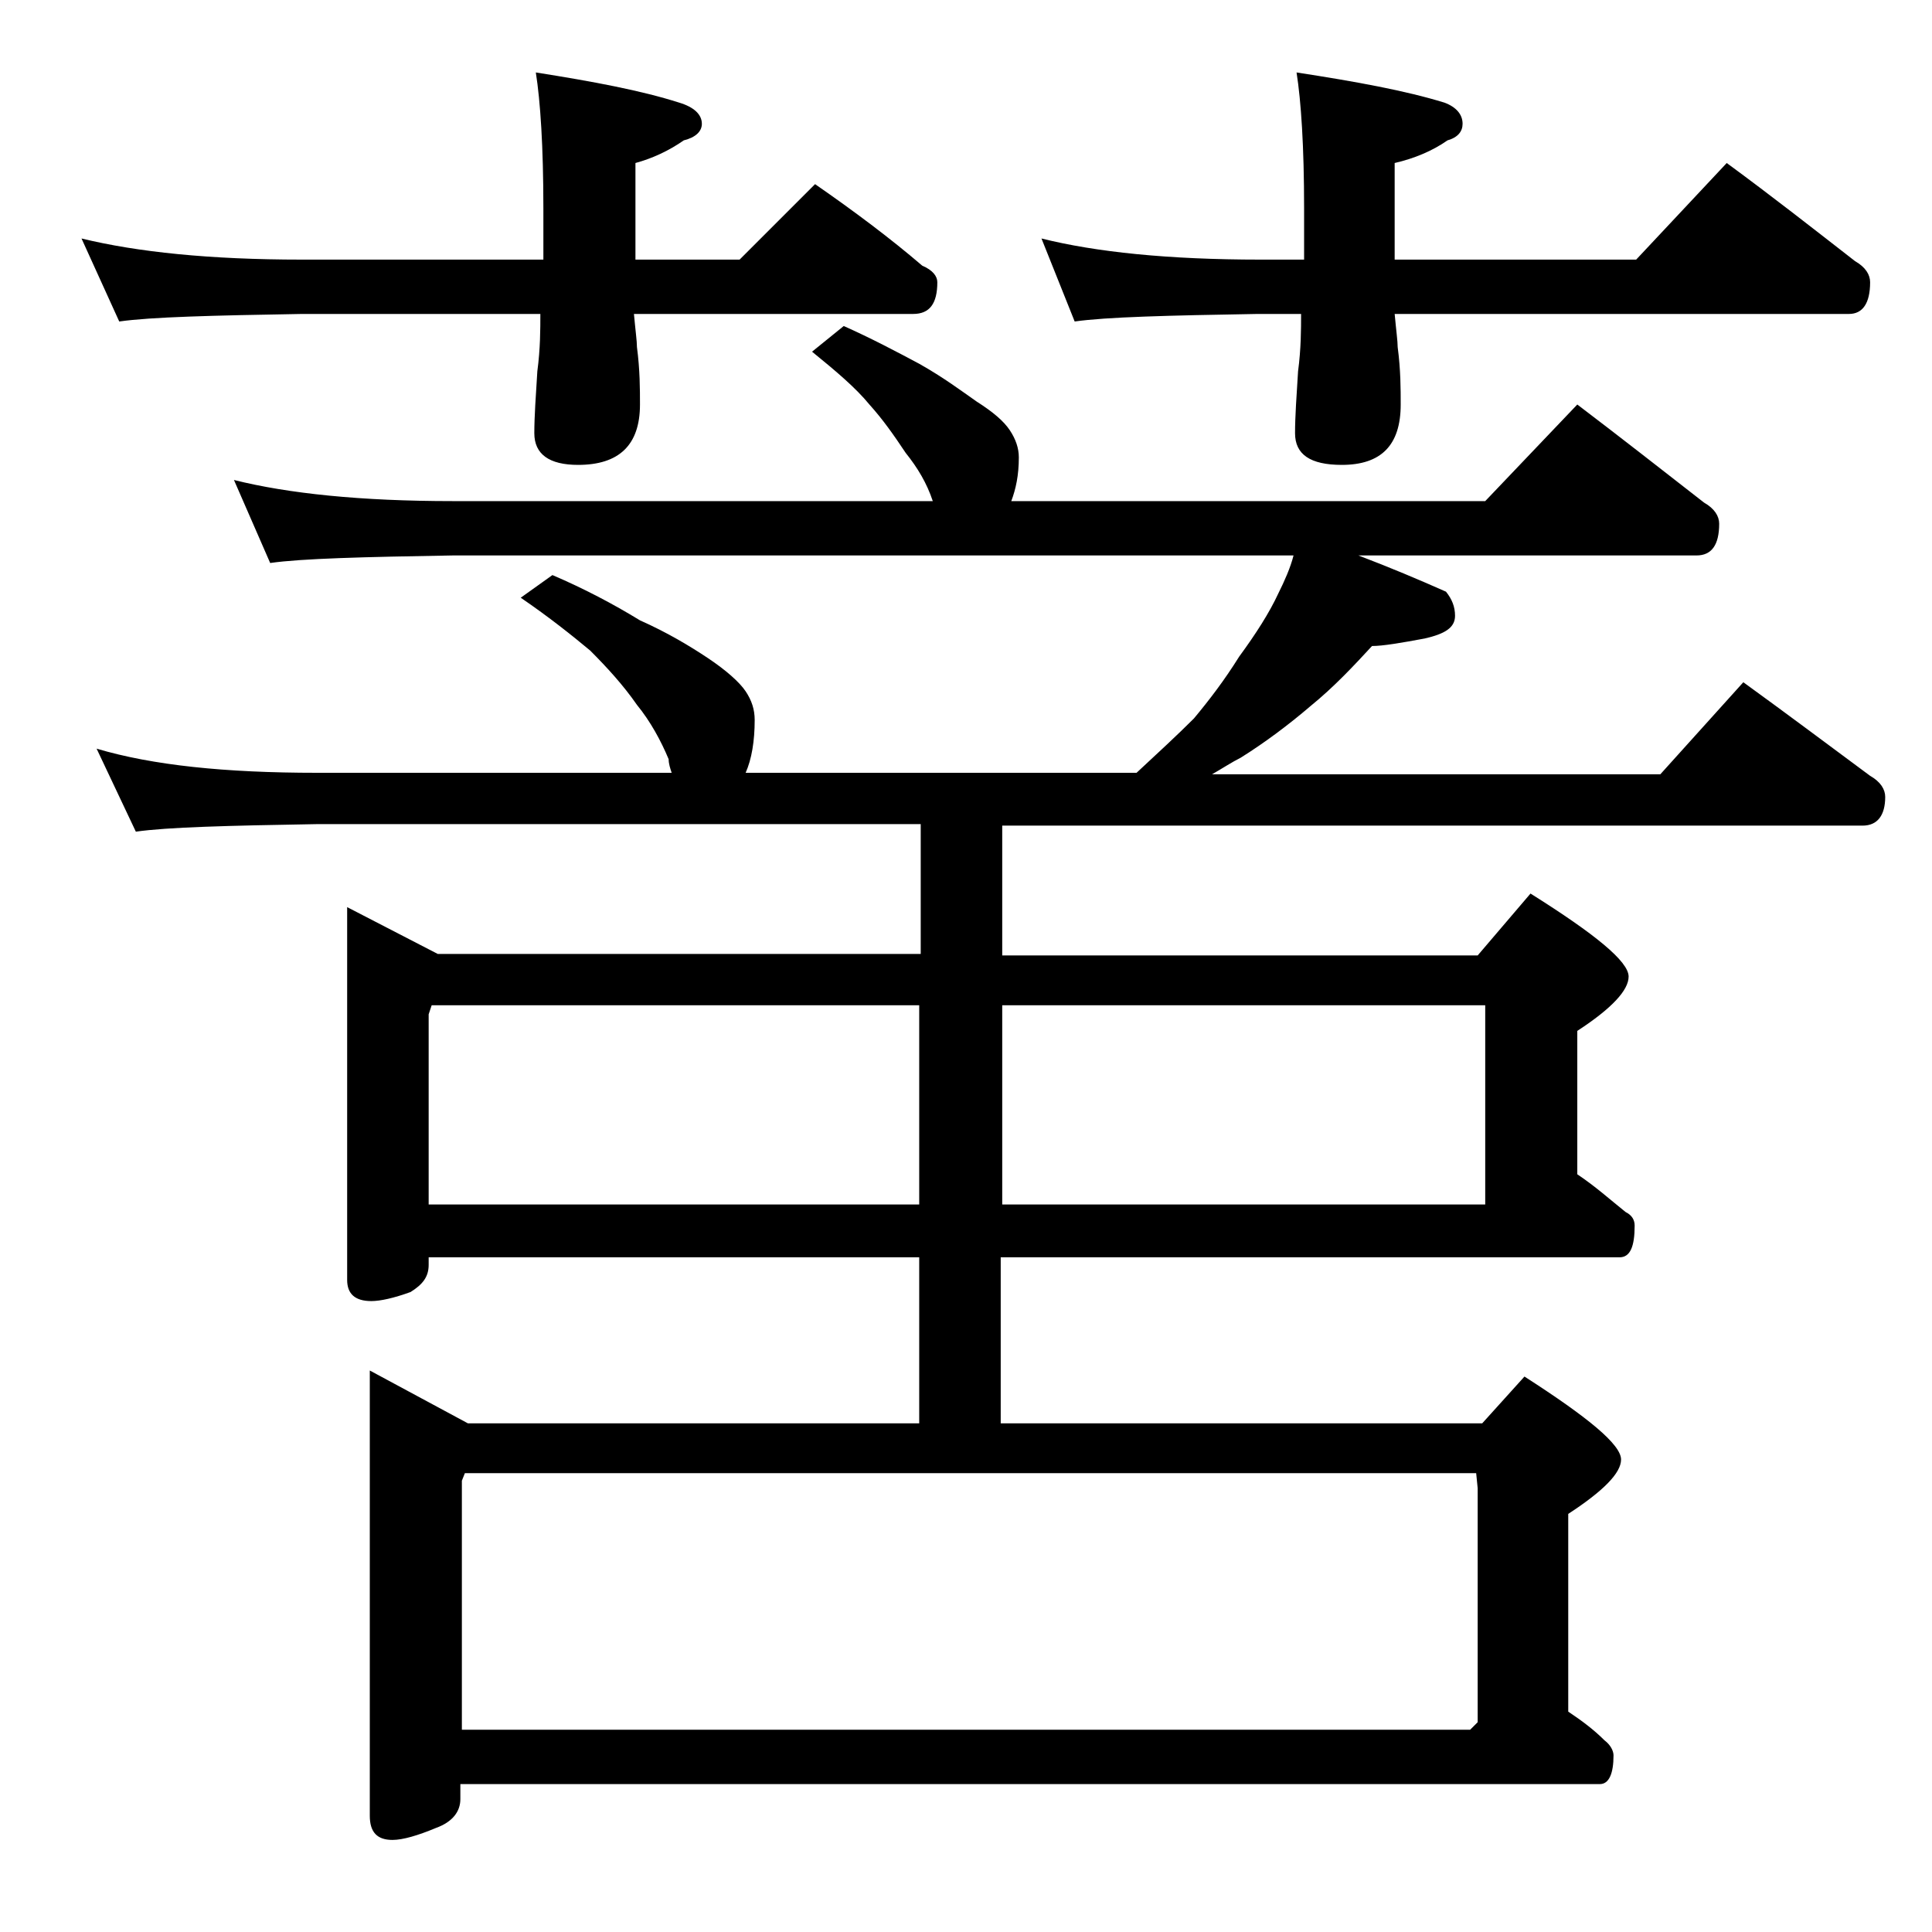
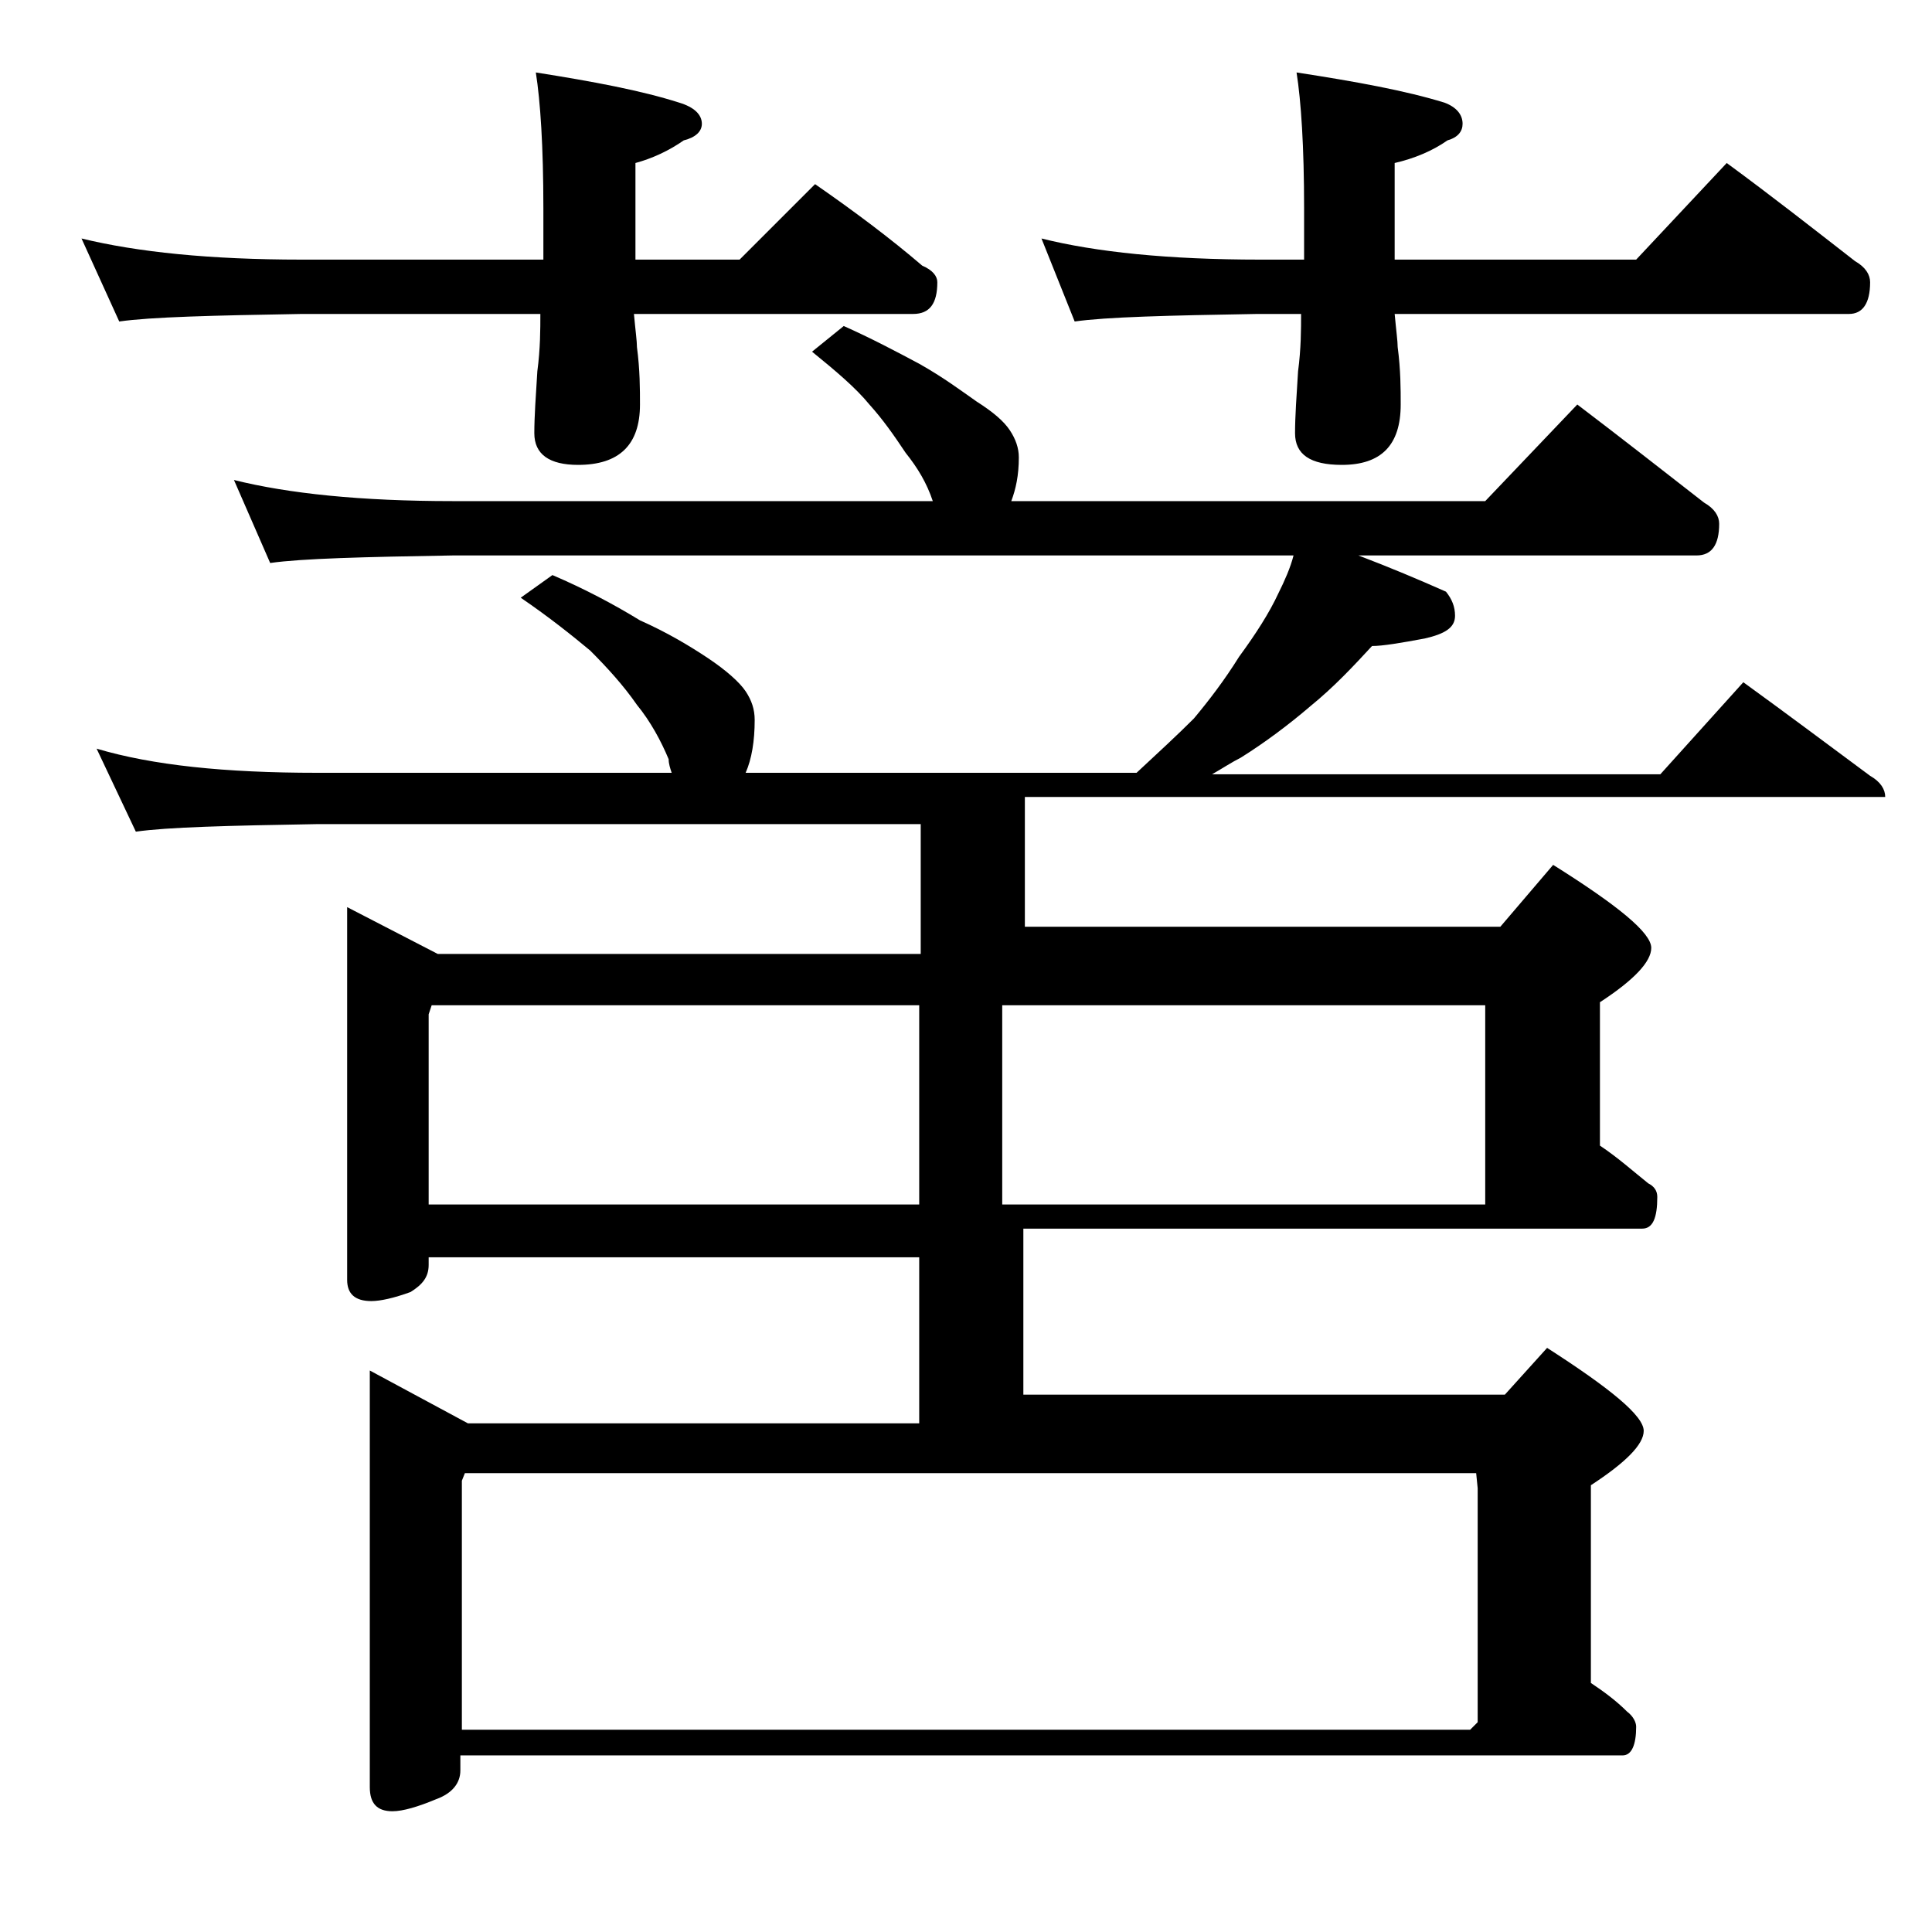
<svg xmlns="http://www.w3.org/2000/svg" version="1.1" id="Layer_1" x="0px" y="0px" viewBox="0 0 128 128" enable-background="new 0 0 128 128" xml:space="preserve">
-   <path d="M5.4,15.8c3.7,0.9,8.5,1.4,14.6,1.4h16v-3.4c0-4.1-0.2-7.1-0.5-9c3.8,0.6,7,1.2,9.5,2c1,0.3,1.5,0.8,1.5,1.4  c0,0.5-0.4,0.9-1.2,1.1c-1,0.7-2.1,1.2-3.2,1.5v6.4h6.9l5-5c2.6,1.8,5,3.6,7.1,5.4c0.7,0.3,1,0.7,1,1.1c0,1.4-0.5,2.1-1.6,2.1H42  c0.1,1.1,0.2,1.8,0.2,2.2c0.2,1.5,0.2,2.8,0.2,3.8c0,2.7-1.4,4-4.1,4c-1.9,0-2.9-0.7-2.9-2.1c0-1.1,0.1-2.5,0.2-4.1  c0.2-1.5,0.2-2.8,0.2-3.8H20c-5.9,0.1-10,0.2-12.1,0.5L5.4,15.8z M55.9,21.6c1.8,0.8,3.5,1.7,5,2.5c1.6,0.9,2.8,1.8,3.8,2.5  c1.1,0.7,1.8,1.3,2.2,1.9c0.4,0.6,0.6,1.2,0.6,1.8c0,1.2-0.2,2.1-0.5,2.9h31.4l6.1-6.4c2.9,2.2,5.7,4.4,8.4,6.5c0.7,0.4,1,0.9,1,1.4  c0,1.4-0.5,2.1-1.5,2.1H90c2.1,0.8,4,1.6,5.8,2.4c0.4,0.5,0.6,1,0.6,1.6c0,0.8-0.7,1.2-2,1.5c-1.6,0.3-2.8,0.5-3.5,0.5  c-1.2,1.3-2.5,2.7-4.1,4c-1.4,1.2-3,2.4-4.6,3.4c-0.6,0.3-1.2,0.7-1.9,1.1H110l5.5-6.1c2.9,2.1,5.7,4.2,8.4,6.2c0.7,0.4,1,0.9,1,1.4  c0,1.2-0.5,1.9-1.5,1.9h-57v8.6h31.5l3.5-4.1c4.3,2.7,6.5,4.5,6.5,5.5c0,0.9-1.1,2.1-3.4,3.6v9.5c1.2,0.8,2.2,1.7,3.2,2.5  c0.4,0.2,0.6,0.5,0.6,0.9c0,1.4-0.3,2.1-1,2.1h-41v11h31.9l2.8-3.1c4.2,2.7,6.4,4.5,6.4,5.5c0,0.9-1.2,2.1-3.5,3.6v13.1  c0.9,0.6,1.7,1.2,2.4,1.9c0.4,0.3,0.6,0.7,0.6,1c0,1.2-0.3,1.9-0.9,1.9H30.5v1c0,0.8-0.5,1.5-1.6,1.9c-1.2,0.5-2.2,0.8-2.9,0.8  c-1,0-1.5-0.5-1.5-1.6V90.8l6.5,3.5h29.9v-11H28.4v0.5c0,0.8-0.4,1.3-1.2,1.8c-1.1,0.4-2,0.6-2.6,0.6c-1.1,0-1.6-0.5-1.6-1.4V60.1  l6,3.1h32v-8.6H21c-5.9,0.1-9.9,0.2-12,0.5l-2.6-5.5c3.7,1.1,8.5,1.6,14.6,1.6h23.5c-0.1-0.3-0.2-0.6-0.2-0.9  c-0.5-1.2-1.2-2.5-2.1-3.6c-0.9-1.3-2-2.5-3.1-3.6c-1.2-1-2.7-2.2-4.6-3.5l2.1-1.5c2.1,0.9,4,1.9,5.8,3c1.8,0.8,3.3,1.7,4.5,2.5  c1.2,0.8,2.1,1.6,2.5,2.2c0.4,0.6,0.6,1.2,0.6,1.9c0,1.4-0.2,2.6-0.6,3.5h25.9c1.4-1.3,2.7-2.5,3.8-3.6c1-1.2,2-2.5,3-4.1  c1.1-1.5,2-2.9,2.6-4.2c0.4-0.8,0.8-1.7,1-2.5H30c-5.9,0.1-10,0.2-12.1,0.5l-2.4-5.5c3.6,0.9,8.4,1.4,14.5,1.4h31.8  c-0.4-1.2-1-2.2-1.8-3.2c-0.8-1.2-1.5-2.2-2.4-3.2c-0.9-1.1-2.2-2.2-3.8-3.5L55.9,21.6z M28.4,79.8h32.5V66.6H28.6l-0.2,0.6V79.8z   M30.5,114.6h66.9l0.5-0.5V98.6l-0.1-1h-67l-0.2,0.5V114.6z M66.4,79.8h32V66.6h-32V79.8z M69,15.8c3.6,0.9,8.4,1.4,14.5,1.4h2.9  v-3.4c0-4.1-0.2-7.1-0.5-9c3.9,0.6,7.2,1.2,9.8,2c0.8,0.3,1.2,0.8,1.2,1.4c0,0.5-0.3,0.9-1,1.1c-1,0.7-2.2,1.2-3.5,1.5v6.4h16l6-6.4  c3,2.2,5.8,4.4,8.5,6.5c0.7,0.4,1,0.9,1,1.4c0,1.4-0.5,2.1-1.4,2.1H92.4c0.1,1.1,0.2,1.8,0.2,2.2c0.2,1.5,0.2,2.8,0.2,3.8  c0,2.7-1.3,4-3.9,4c-2.1,0-3.1-0.7-3.1-2.1c0-1.1,0.1-2.5,0.2-4.1c0.2-1.5,0.2-2.8,0.2-3.8h-2.9c-5.9,0.1-10,0.2-12.1,0.5L69,15.8z" />
+   <path d="M5.4,15.8c3.7,0.9,8.5,1.4,14.6,1.4h16v-3.4c0-4.1-0.2-7.1-0.5-9c3.8,0.6,7,1.2,9.5,2c1,0.3,1.5,0.8,1.5,1.4  c0,0.5-0.4,0.9-1.2,1.1c-1,0.7-2.1,1.2-3.2,1.5v6.4h6.9l5-5c2.6,1.8,5,3.6,7.1,5.4c0.7,0.3,1,0.7,1,1.1c0,1.4-0.5,2.1-1.6,2.1H42  c0.1,1.1,0.2,1.8,0.2,2.2c0.2,1.5,0.2,2.8,0.2,3.8c0,2.7-1.4,4-4.1,4c-1.9,0-2.9-0.7-2.9-2.1c0-1.1,0.1-2.5,0.2-4.1  c0.2-1.5,0.2-2.8,0.2-3.8H20c-5.9,0.1-10,0.2-12.1,0.5L5.4,15.8z M55.9,21.6c1.8,0.8,3.5,1.7,5,2.5c1.6,0.9,2.8,1.8,3.8,2.5  c1.1,0.7,1.8,1.3,2.2,1.9c0.4,0.6,0.6,1.2,0.6,1.8c0,1.2-0.2,2.1-0.5,2.9h31.4l6.1-6.4c2.9,2.2,5.7,4.4,8.4,6.5c0.7,0.4,1,0.9,1,1.4  c0,1.4-0.5,2.1-1.5,2.1H90c2.1,0.8,4,1.6,5.8,2.4c0.4,0.5,0.6,1,0.6,1.6c0,0.8-0.7,1.2-2,1.5c-1.6,0.3-2.8,0.5-3.5,0.5  c-1.2,1.3-2.5,2.7-4.1,4c-1.4,1.2-3,2.4-4.6,3.4c-0.6,0.3-1.2,0.7-1.9,1.1H110l5.5-6.1c2.9,2.1,5.7,4.2,8.4,6.2c0.7,0.4,1,0.9,1,1.4  h-57v8.6h31.5l3.5-4.1c4.3,2.7,6.5,4.5,6.5,5.5c0,0.9-1.1,2.1-3.4,3.6v9.5c1.2,0.8,2.2,1.7,3.2,2.5  c0.4,0.2,0.6,0.5,0.6,0.9c0,1.4-0.3,2.1-1,2.1h-41v11h31.9l2.8-3.1c4.2,2.7,6.4,4.5,6.4,5.5c0,0.9-1.2,2.1-3.5,3.6v13.1  c0.9,0.6,1.7,1.2,2.4,1.9c0.4,0.3,0.6,0.7,0.6,1c0,1.2-0.3,1.9-0.9,1.9H30.5v1c0,0.8-0.5,1.5-1.6,1.9c-1.2,0.5-2.2,0.8-2.9,0.8  c-1,0-1.5-0.5-1.5-1.6V90.8l6.5,3.5h29.9v-11H28.4v0.5c0,0.8-0.4,1.3-1.2,1.8c-1.1,0.4-2,0.6-2.6,0.6c-1.1,0-1.6-0.5-1.6-1.4V60.1  l6,3.1h32v-8.6H21c-5.9,0.1-9.9,0.2-12,0.5l-2.6-5.5c3.7,1.1,8.5,1.6,14.6,1.6h23.5c-0.1-0.3-0.2-0.6-0.2-0.9  c-0.5-1.2-1.2-2.5-2.1-3.6c-0.9-1.3-2-2.5-3.1-3.6c-1.2-1-2.7-2.2-4.6-3.5l2.1-1.5c2.1,0.9,4,1.9,5.8,3c1.8,0.8,3.3,1.7,4.5,2.5  c1.2,0.8,2.1,1.6,2.5,2.2c0.4,0.6,0.6,1.2,0.6,1.9c0,1.4-0.2,2.6-0.6,3.5h25.9c1.4-1.3,2.7-2.5,3.8-3.6c1-1.2,2-2.5,3-4.1  c1.1-1.5,2-2.9,2.6-4.2c0.4-0.8,0.8-1.7,1-2.5H30c-5.9,0.1-10,0.2-12.1,0.5l-2.4-5.5c3.6,0.9,8.4,1.4,14.5,1.4h31.8  c-0.4-1.2-1-2.2-1.8-3.2c-0.8-1.2-1.5-2.2-2.4-3.2c-0.9-1.1-2.2-2.2-3.8-3.5L55.9,21.6z M28.4,79.8h32.5V66.6H28.6l-0.2,0.6V79.8z   M30.5,114.6h66.9l0.5-0.5V98.6l-0.1-1h-67l-0.2,0.5V114.6z M66.4,79.8h32V66.6h-32V79.8z M69,15.8c3.6,0.9,8.4,1.4,14.5,1.4h2.9  v-3.4c0-4.1-0.2-7.1-0.5-9c3.9,0.6,7.2,1.2,9.8,2c0.8,0.3,1.2,0.8,1.2,1.4c0,0.5-0.3,0.9-1,1.1c-1,0.7-2.2,1.2-3.5,1.5v6.4h16l6-6.4  c3,2.2,5.8,4.4,8.5,6.5c0.7,0.4,1,0.9,1,1.4c0,1.4-0.5,2.1-1.4,2.1H92.4c0.1,1.1,0.2,1.8,0.2,2.2c0.2,1.5,0.2,2.8,0.2,3.8  c0,2.7-1.3,4-3.9,4c-2.1,0-3.1-0.7-3.1-2.1c0-1.1,0.1-2.5,0.2-4.1c0.2-1.5,0.2-2.8,0.2-3.8h-2.9c-5.9,0.1-10,0.2-12.1,0.5L69,15.8z" />
</svg>